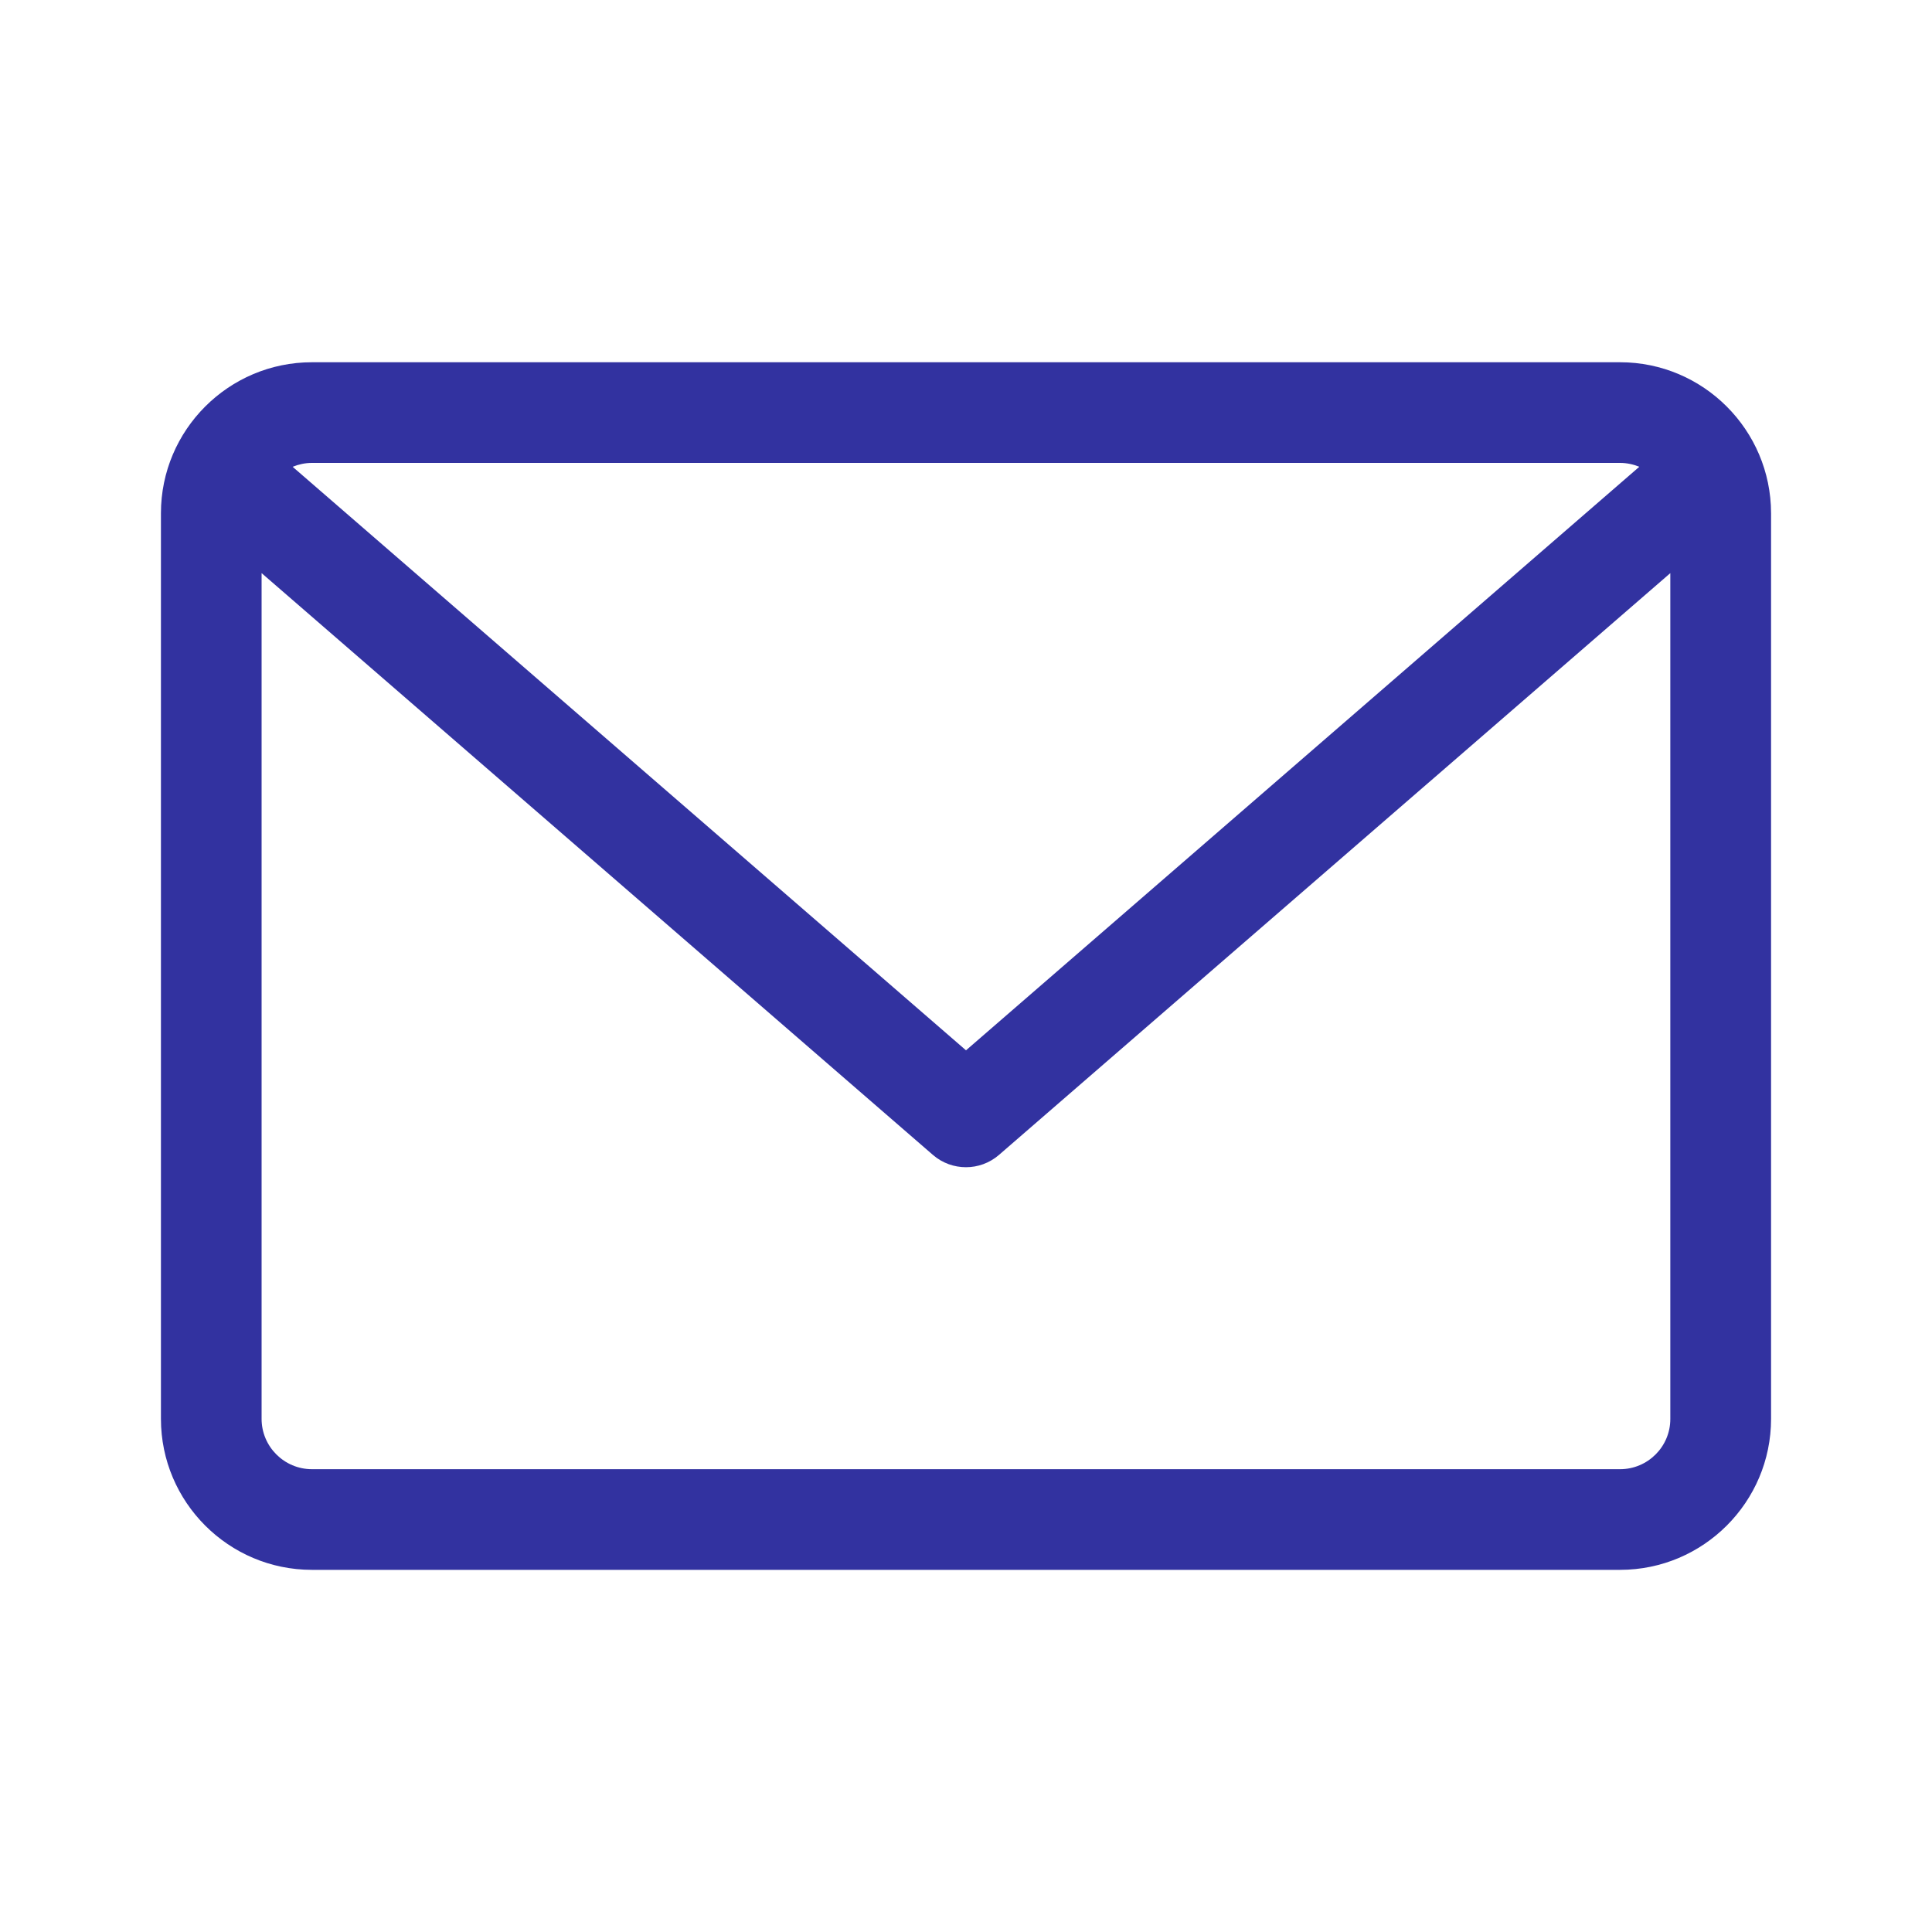
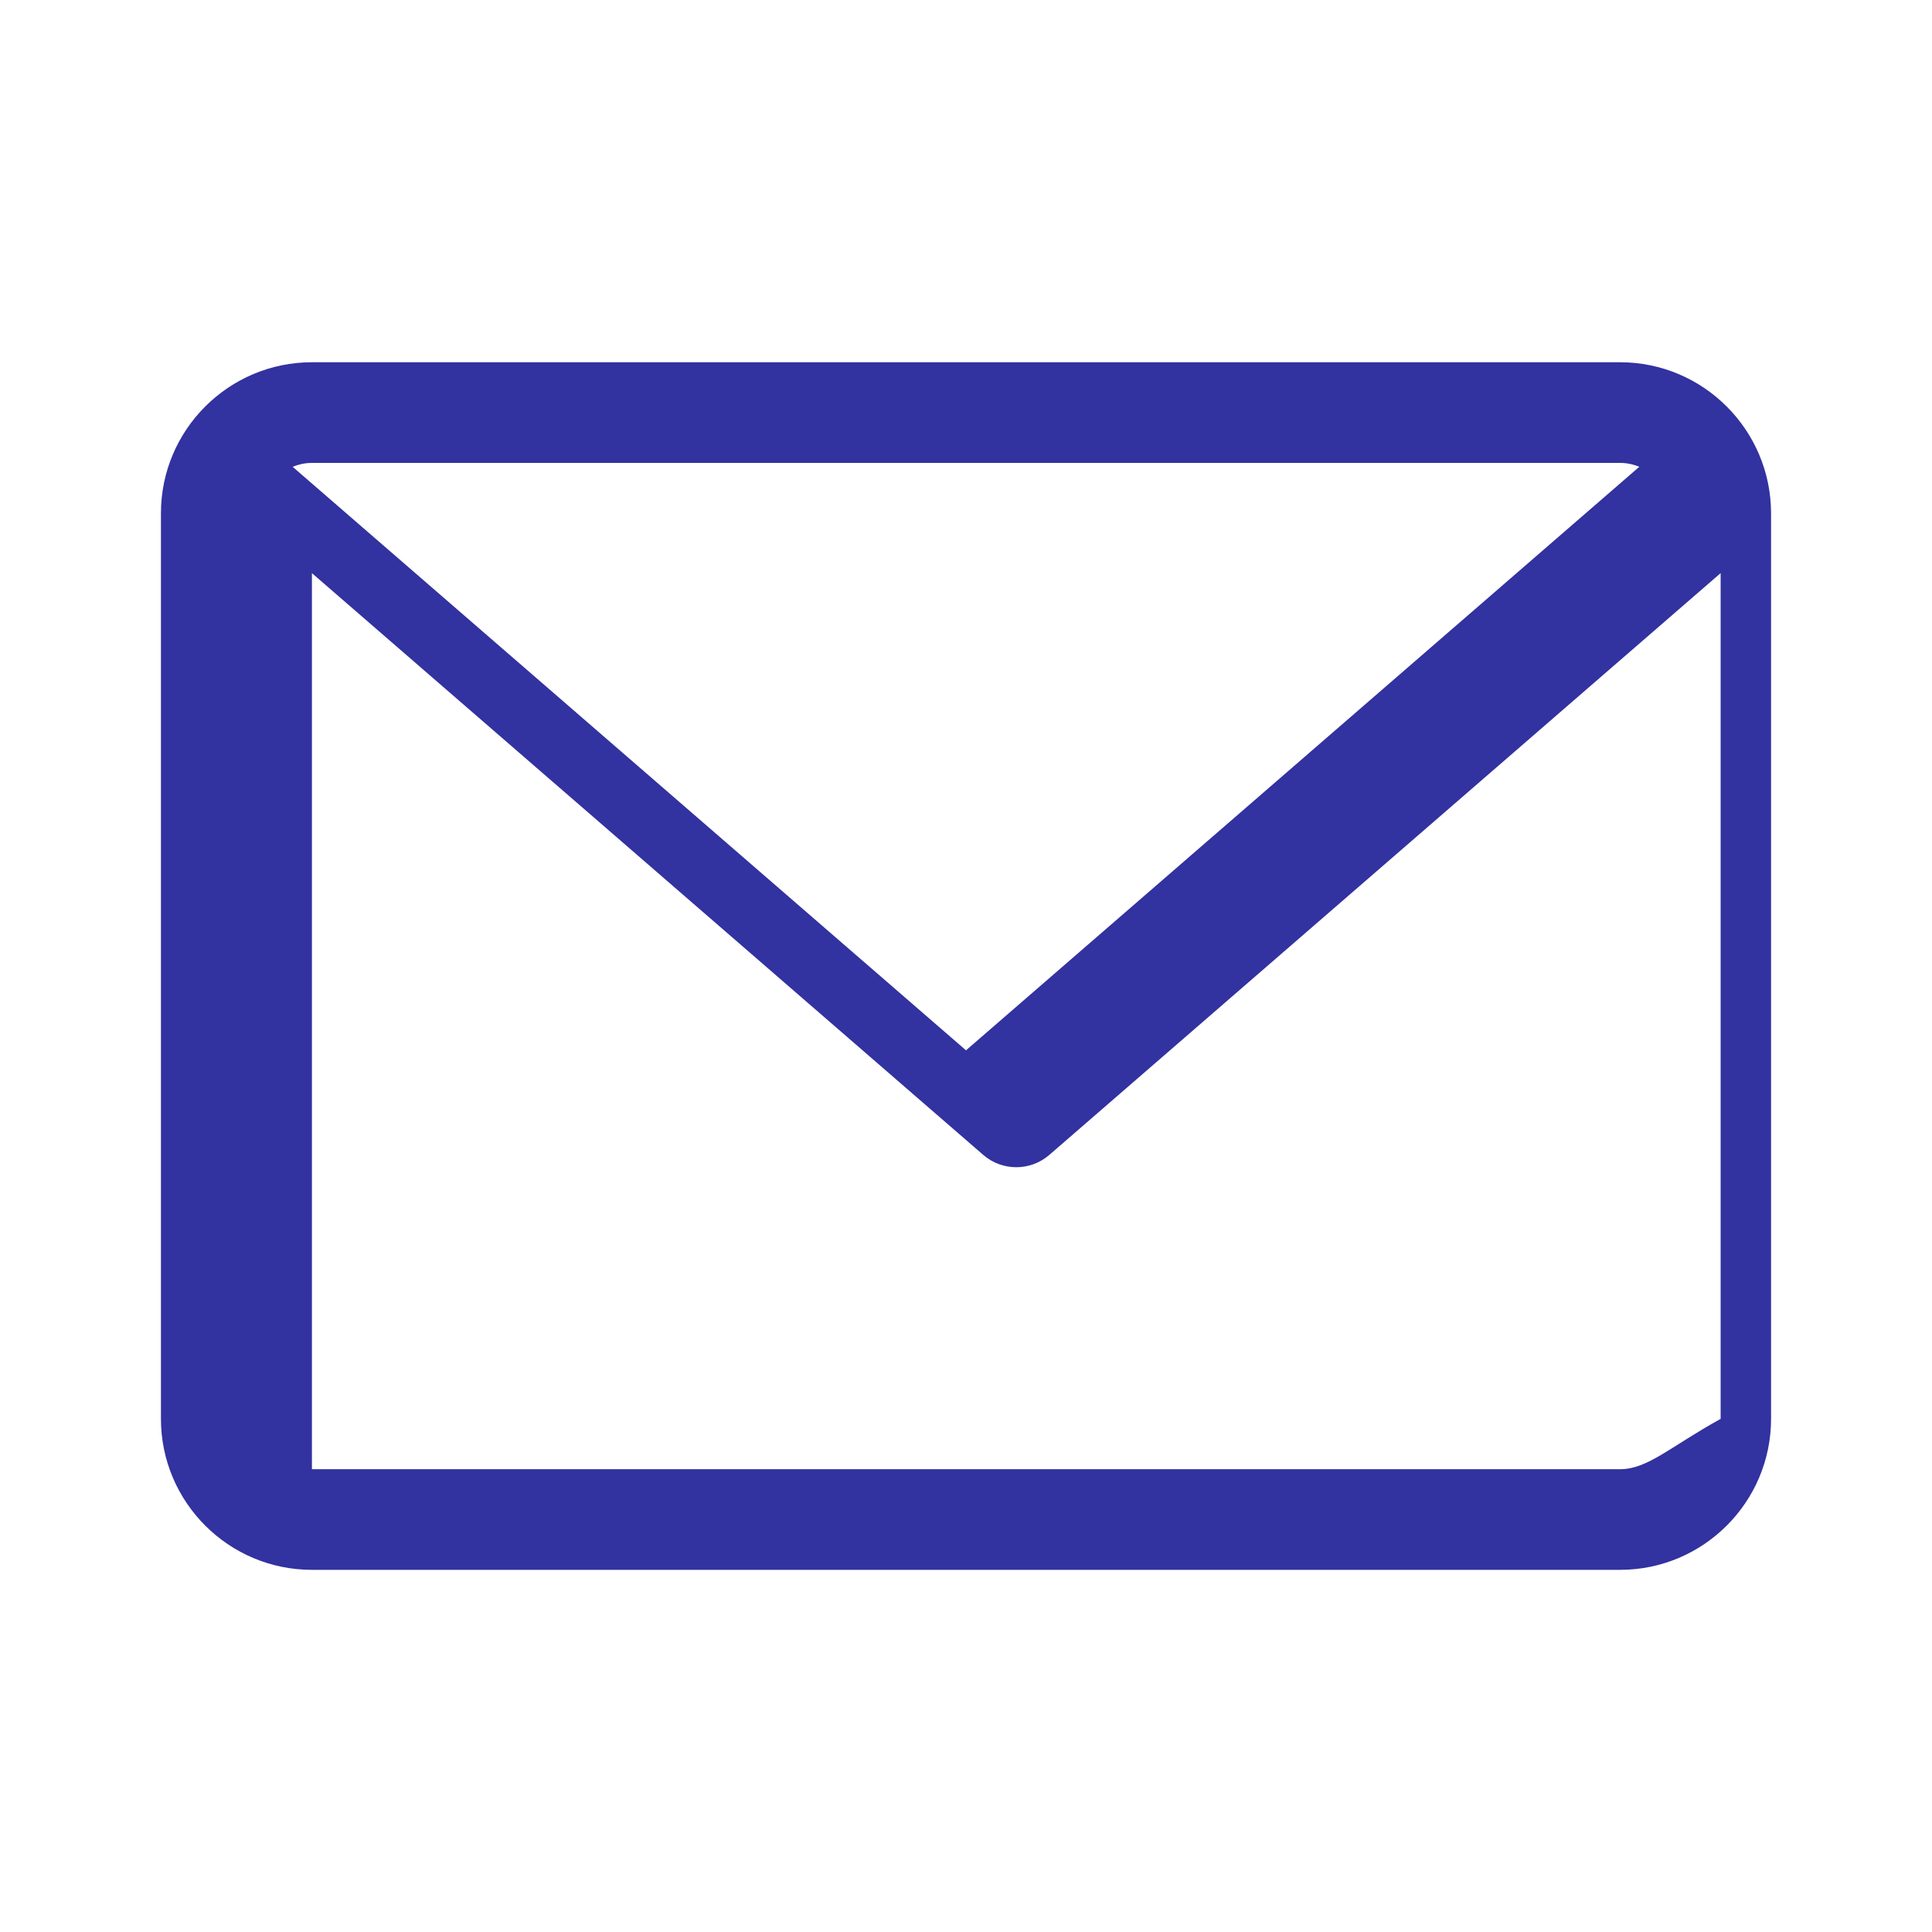
<svg xmlns="http://www.w3.org/2000/svg" version="1.1" id="Layer_1" x="0px" y="0px" width="20px" height="20px" viewBox="0 0 20 20" enable-background="new 0 0 20 20" xml:space="preserve">
-   <path fill="#3232A0" d="M16.771,3.75H3.229c-0.862,0-1.563,0.701-1.563,1.563v9.375c0,0.861,0.7,1.563,1.563,1.563h13.542  c0.861,0,1.563-0.701,1.563-1.563V5.313C18.333,4.451,17.632,3.75,16.771,3.75z M16.771,4.792c0.07,0,0.138,0.015,0.199,0.04  L10,10.873L3.029,4.832c0.063-0.025,0.129-0.04,0.2-0.04H16.771z M16.771,15.209H3.229c-0.287,0-0.521-0.234-0.521-0.521V5.933  l6.95,6.023c0.098,0.085,0.22,0.127,0.342,0.127c0.121,0,0.242-0.042,0.341-0.127l6.95-6.023v8.755  C17.292,14.975,17.058,15.209,16.771,15.209z" />
+   <path fill="#3232A0" d="M16.771,3.75H3.229c-0.862,0-1.563,0.701-1.563,1.563v9.375c0,0.861,0.7,1.563,1.563,1.563h13.542  c0.861,0,1.563-0.701,1.563-1.563V5.313C18.333,4.451,17.632,3.75,16.771,3.75z M16.771,4.792c0.07,0,0.138,0.015,0.199,0.04  L10,10.873L3.029,4.832c0.063-0.025,0.129-0.04,0.2-0.04H16.771z M16.771,15.209H3.229V5.933  l6.95,6.023c0.098,0.085,0.22,0.127,0.342,0.127c0.121,0,0.242-0.042,0.341-0.127l6.95-6.023v8.755  C17.292,14.975,17.058,15.209,16.771,15.209z" />
</svg>